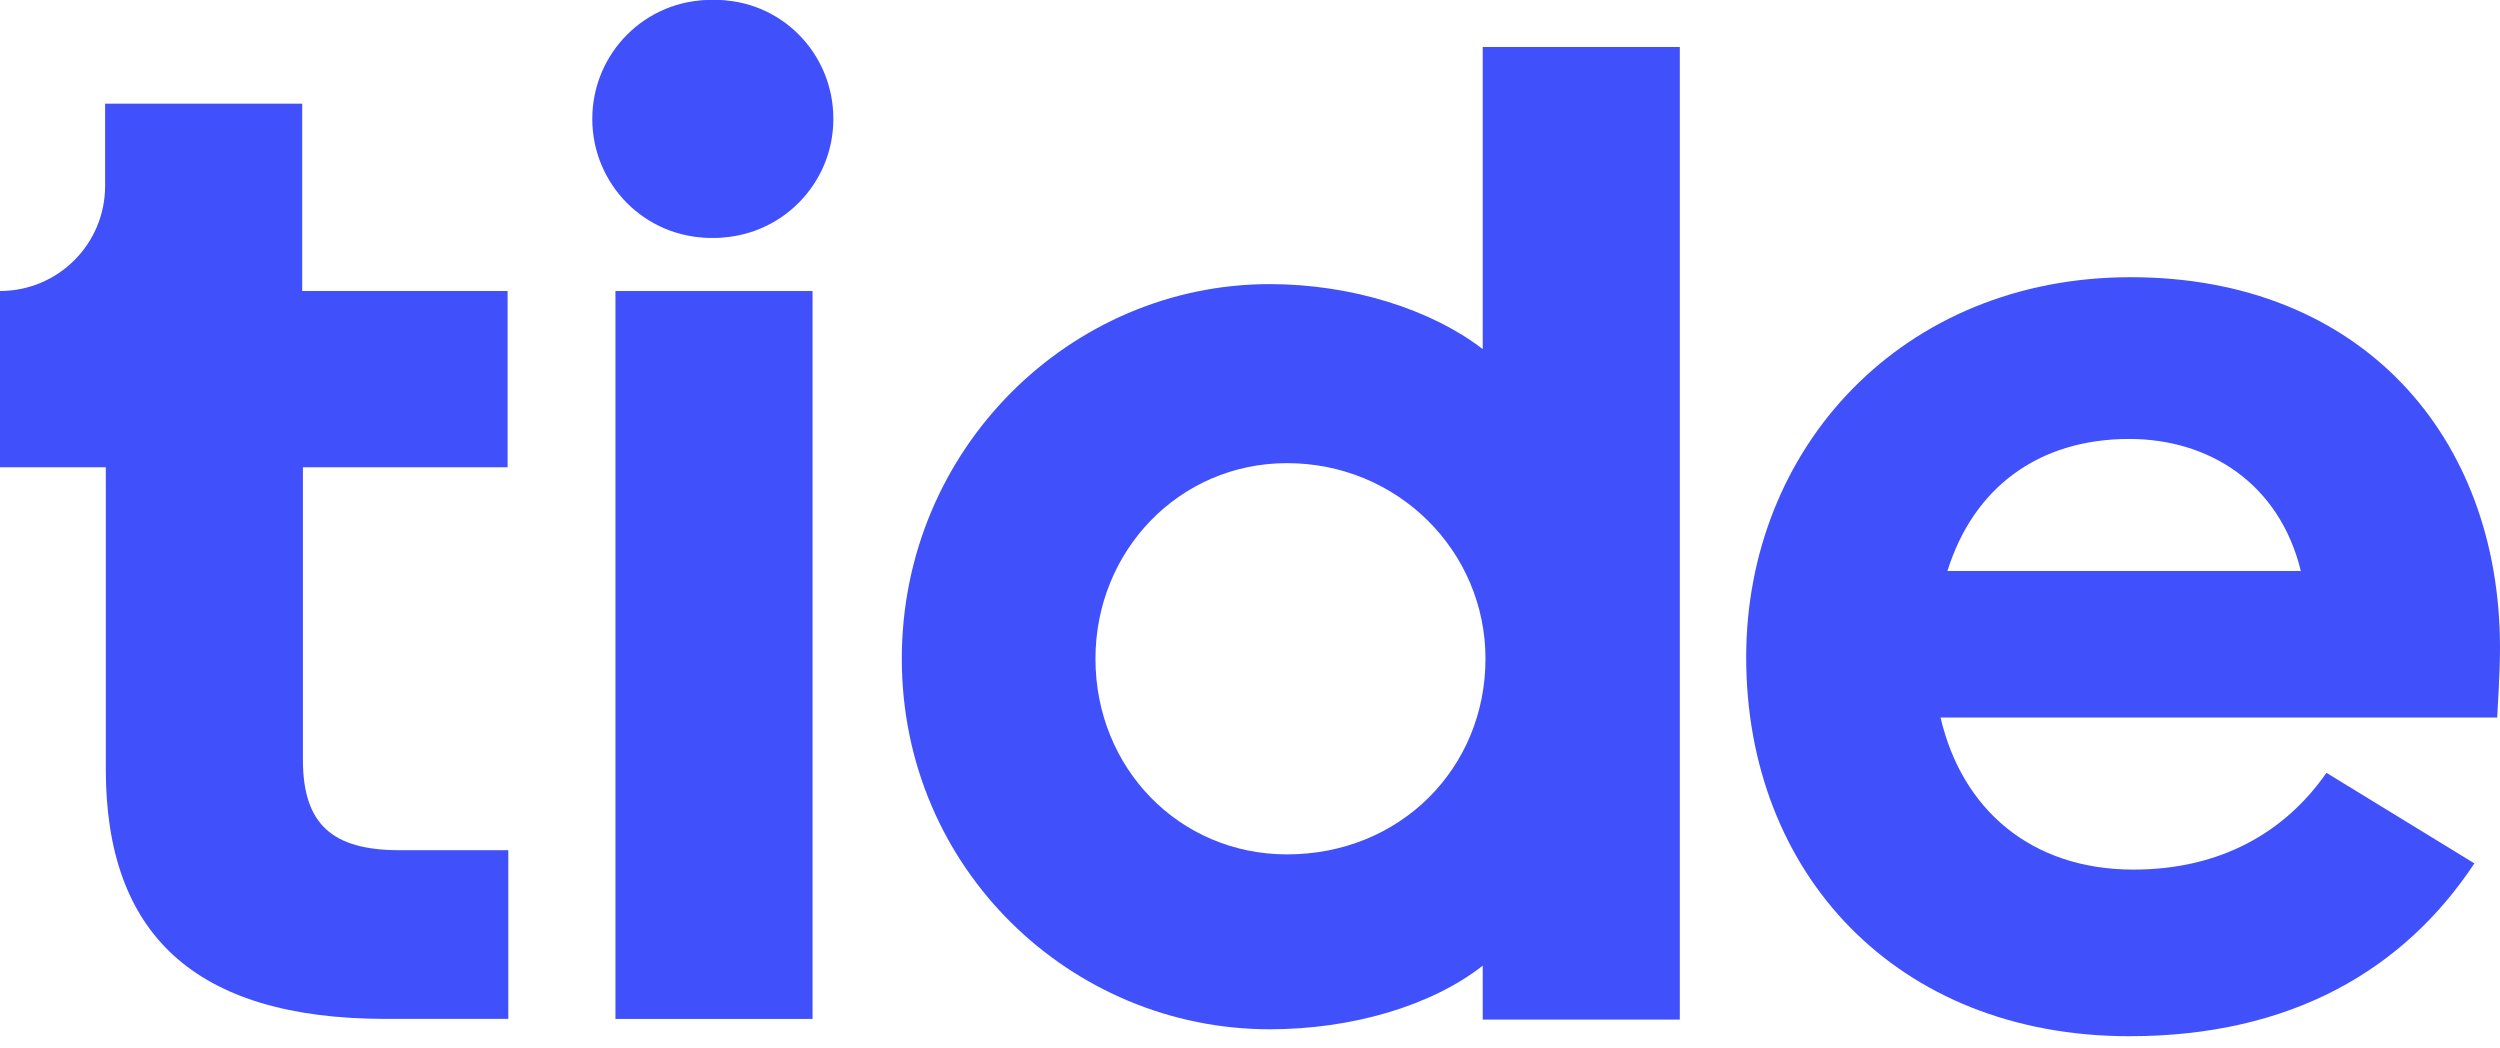
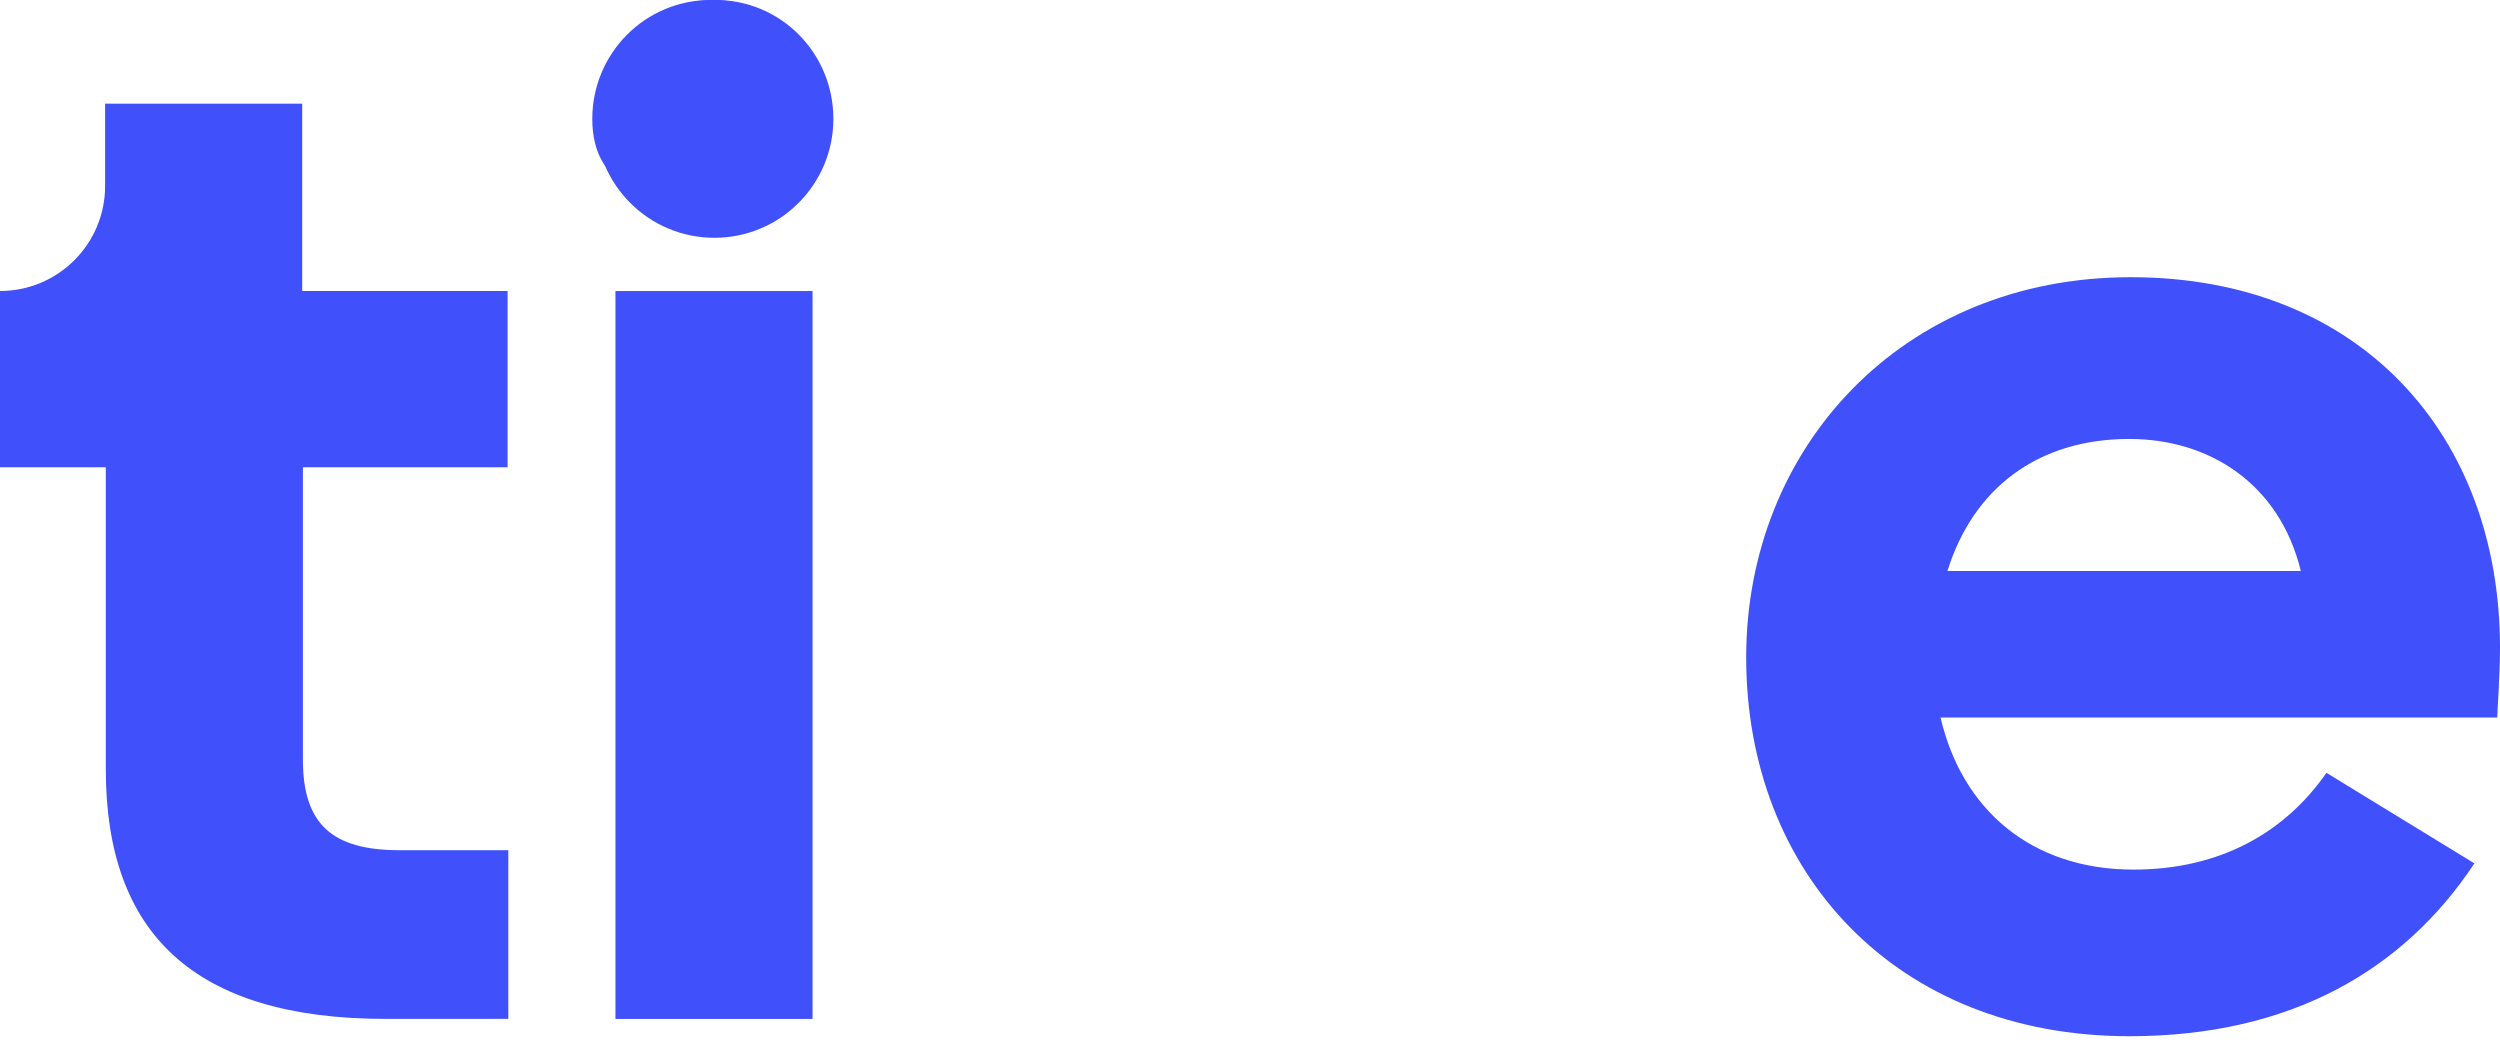
<svg xmlns="http://www.w3.org/2000/svg" fill="none" viewBox="0 0 93 39" height="39" width="93">
-   <path fill="#4050FB" d="M30.836 4.423C30.836 6.866 28.866 8.846 26.434 8.846C24.003 8.846 22.033 6.866 22.033 4.423C22.033 1.98 24.003 0 26.434 0C28.866 -0.025 30.836 1.955 30.836 4.423Z" />
+   <path fill="#4050FB" d="M30.836 4.423C24.003 8.846 22.033 6.866 22.033 4.423C22.033 1.98 24.003 0 26.434 0C28.866 -0.025 30.836 1.955 30.836 4.423Z" />
  <path fill="#4050FB" d="M31.001 4.423C31.001 6.866 29.02 8.846 26.576 8.846C24.132 8.846 22.151 6.866 22.151 4.423C22.151 1.98 24.132 0 26.576 0C29.02 -0.025 31.001 1.955 31.001 4.423Z" />
  <path fill="#4050FB" d="M18.883 10.825V17.383H11.268V28.26C11.268 30.677 12.374 31.628 14.87 31.628H18.909V37.903H14.355C7.178 37.903 3.936 34.688 3.936 28.62V17.383H0V10.825C2.161 10.825 3.91 9.077 3.91 6.917V3.857H11.242V10.825H18.883Z" />
  <path fill="#4050FB" d="M30.227 10.826H22.895V37.904H30.227V10.826Z" />
-   <path fill="#4050FB" d="M55.157 35.923C53.254 37.415 50.295 38.289 47.233 38.289C39.85 38.289 33.547 32.323 33.547 24.506C33.547 16.689 39.824 10.569 47.233 10.569C50.295 10.569 53.254 11.52 55.157 12.986V1.749H62.489V37.929H55.157V35.923ZM55.26 24.506C55.26 20.495 51.993 17.229 47.877 17.229C43.863 17.229 40.751 20.495 40.751 24.506C40.751 28.569 43.863 31.783 47.877 31.783C52.096 31.783 55.26 28.569 55.26 24.506Z" />
  <path fill="#4050FB" d="M79.211 38.547C70.541 38.547 64.958 32.478 64.958 24.455C64.958 16.638 70.773 10.312 79.262 10.312C87.829 10.312 93 16.226 93 24.095C93 25.149 92.897 26.512 92.897 26.692H72.188C72.985 30.112 75.558 32.349 79.365 32.349C82.632 32.349 85.025 30.935 86.543 28.749L92.048 32.118C89.424 36.078 85.231 38.547 79.211 38.547ZM72.445 21.241H85.591C84.793 17.975 82.169 16.329 79.211 16.329C75.789 16.329 73.397 18.181 72.445 21.241Z" />
</svg>